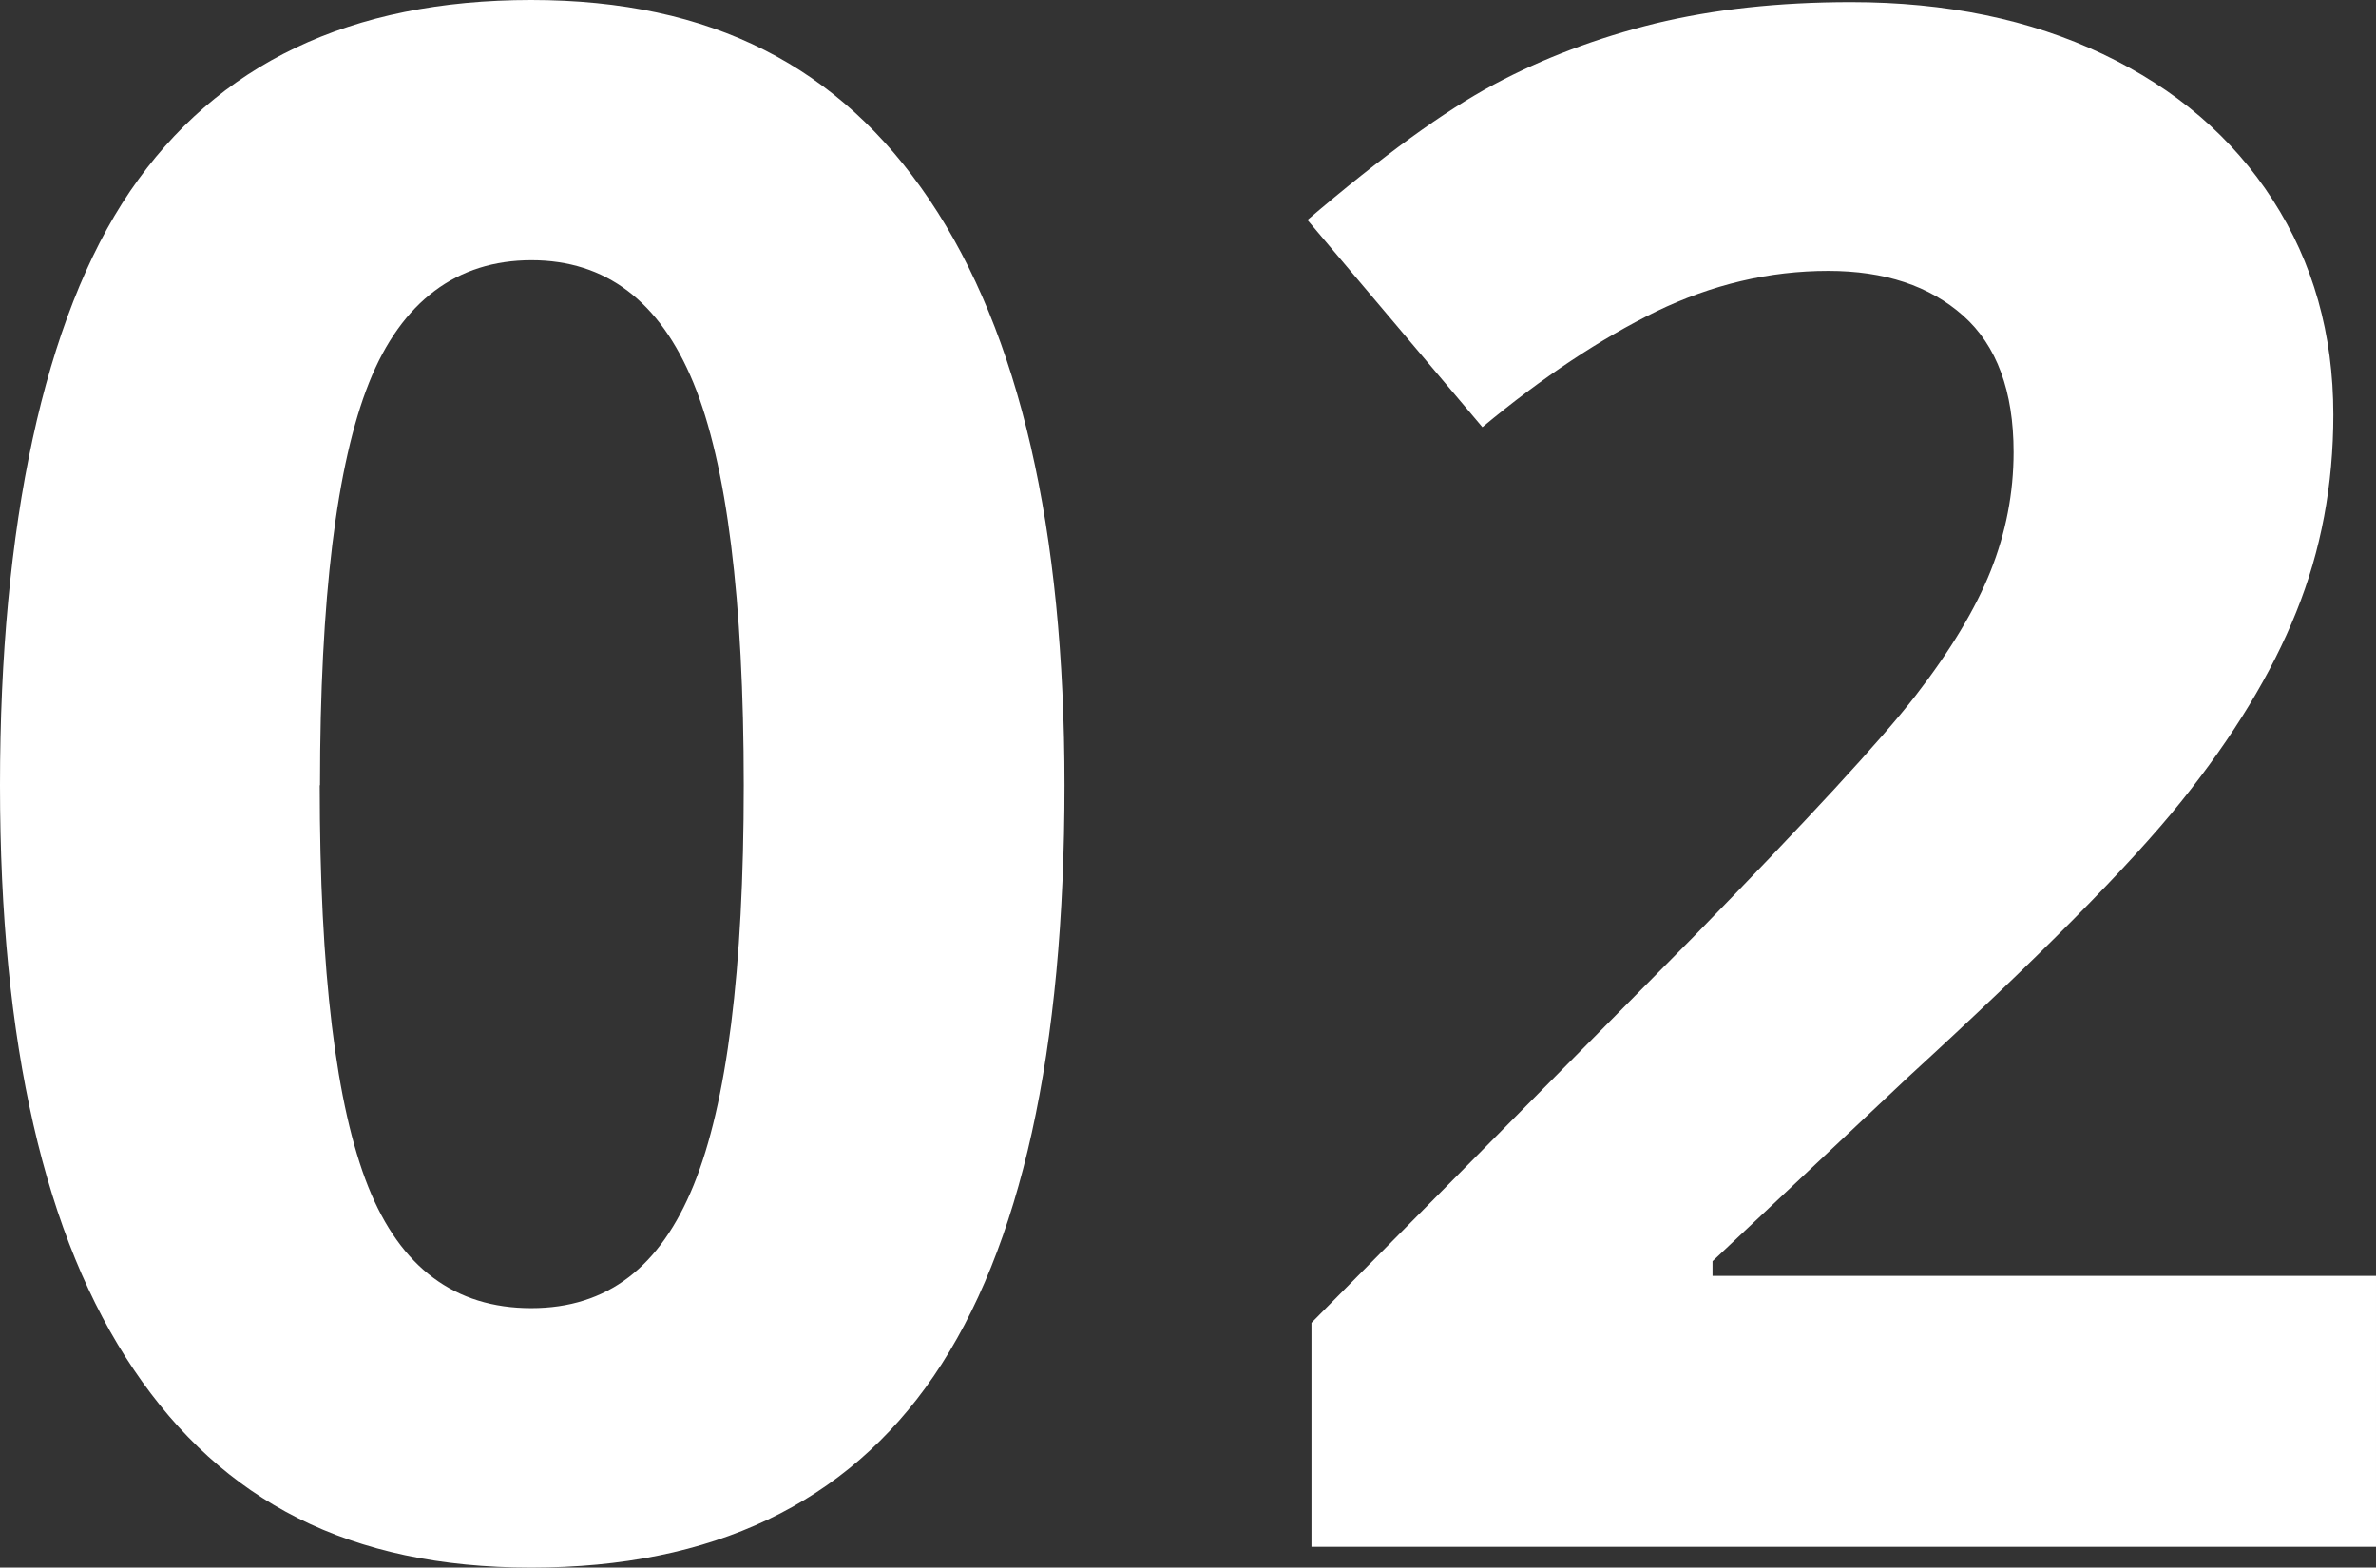
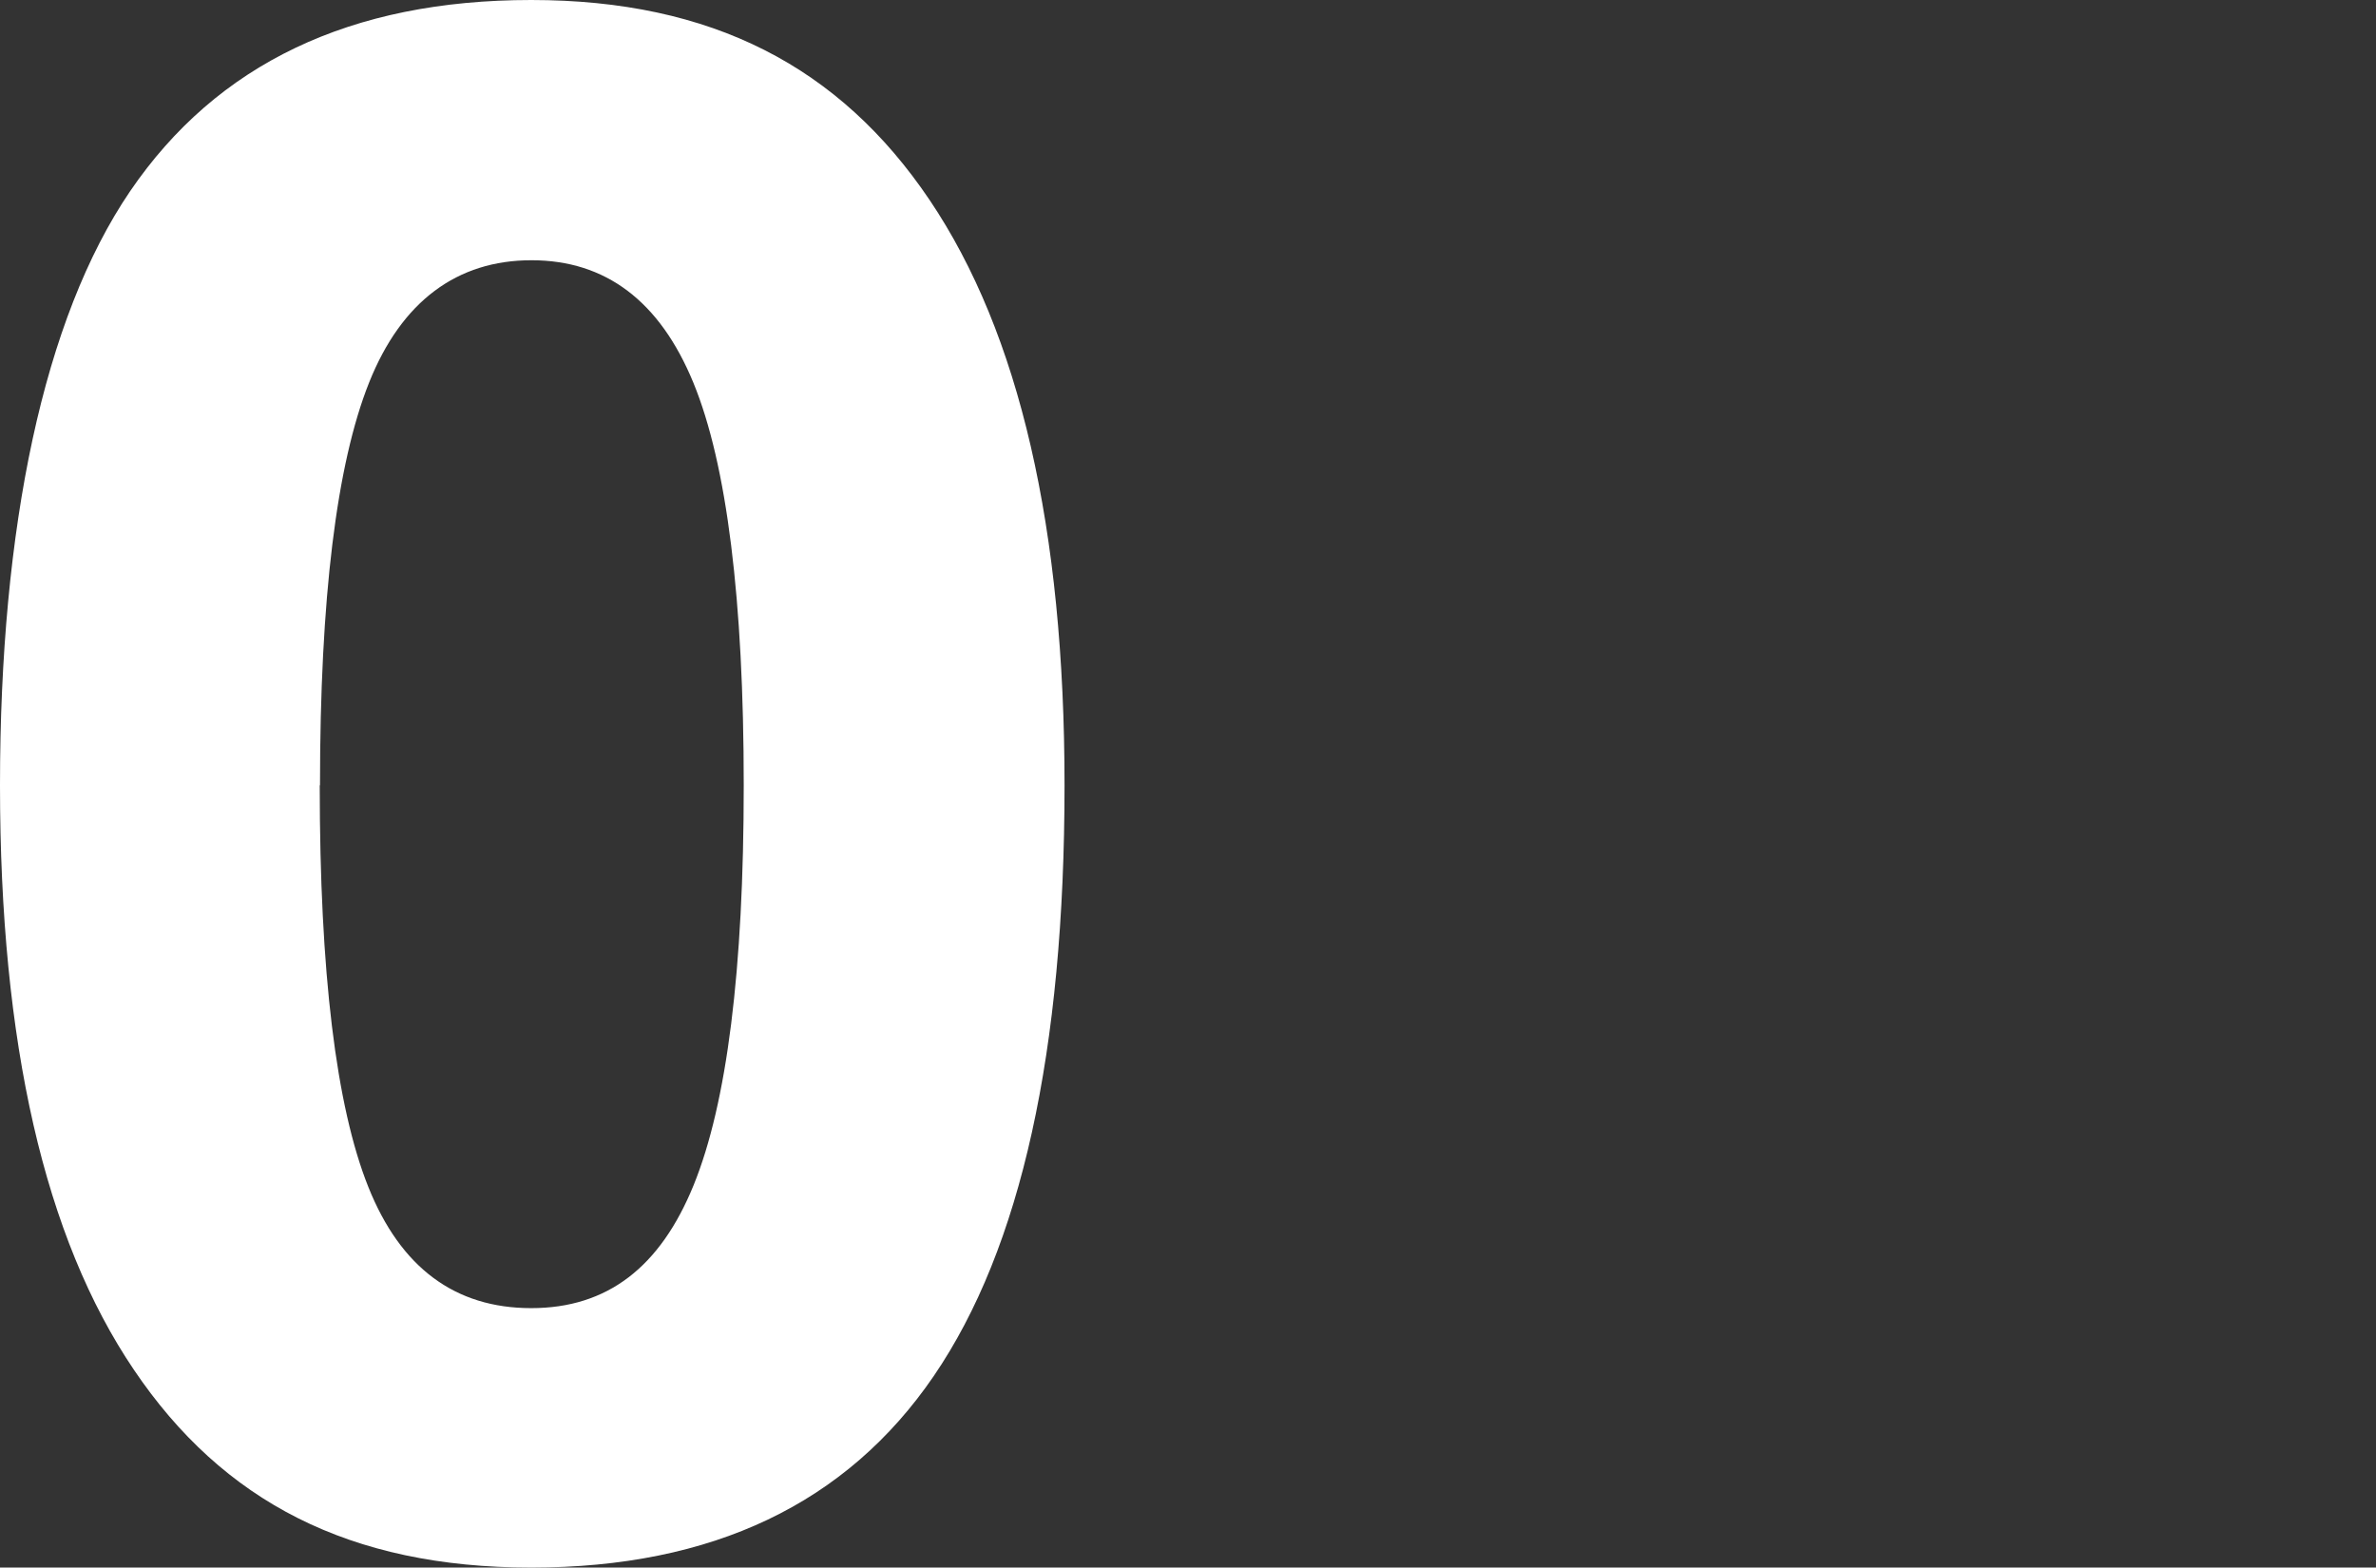
<svg xmlns="http://www.w3.org/2000/svg" id="Layer_1" data-name="Layer 1" viewBox="0 0 89.1 58.79">
  <rect x="0" y="0" width="89.1" height="58.79" fill="#333333" stroke="none" />
  <defs>
    <style>
      .cls-1 {
        fill: #fff;
      }
    </style>
  </defs>
  <path class="cls-1" d="m39.92,29.45c0,9.97-1.63,17.36-4.9,22.15-3.27,4.79-8.3,7.19-15.1,7.19s-11.56-2.47-14.9-7.42C1.67,46.42,0,39.12,0,29.45S1.63,11.95,4.88,7.17C8.14,2.39,13.15,0,19.92,0s11.57,2.5,14.94,7.5c3.37,5,5.06,12.32,5.06,21.95Zm-27.93,0c0,7.01.61,12.03,1.82,15.06,1.21,3.03,3.25,4.55,6.11,4.55s4.84-1.54,6.09-4.61c1.25-3.07,1.88-8.07,1.88-15s-.63-12.04-1.89-15.1c-1.26-3.06-3.29-4.59-6.07-4.59s-4.87,1.53-6.09,4.59c-1.22,3.06-1.84,8.09-1.84,15.1Z" />
-   <path class="cls-1" d="m89.1,58.01h-39.92v-8.4l14.34-14.49c4.24-4.35,7.02-7.36,8.32-9.04,1.3-1.68,2.24-3.24,2.81-4.67.57-1.43.86-2.92.86-4.45,0-2.29-.63-4-1.89-5.12-1.26-1.12-2.95-1.68-5.06-1.68-2.21,0-4.36.51-6.45,1.52-2.08,1.02-4.26,2.46-6.52,4.34l-6.56-7.77c2.81-2.4,5.14-4.09,6.99-5.08,1.85-.99,3.87-1.75,6.05-2.29,2.19-.53,4.63-.8,7.34-.8,3.57,0,6.72.65,9.45,1.95,2.73,1.3,4.86,3.12,6.37,5.47,1.51,2.34,2.27,5.03,2.27,8.05,0,2.63-.46,5.1-1.39,7.4-.92,2.3-2.36,4.67-4.3,7.09-1.94,2.42-5.36,5.87-10.25,10.35l-7.34,6.91v.55h24.88v10.16Z" />
</svg>